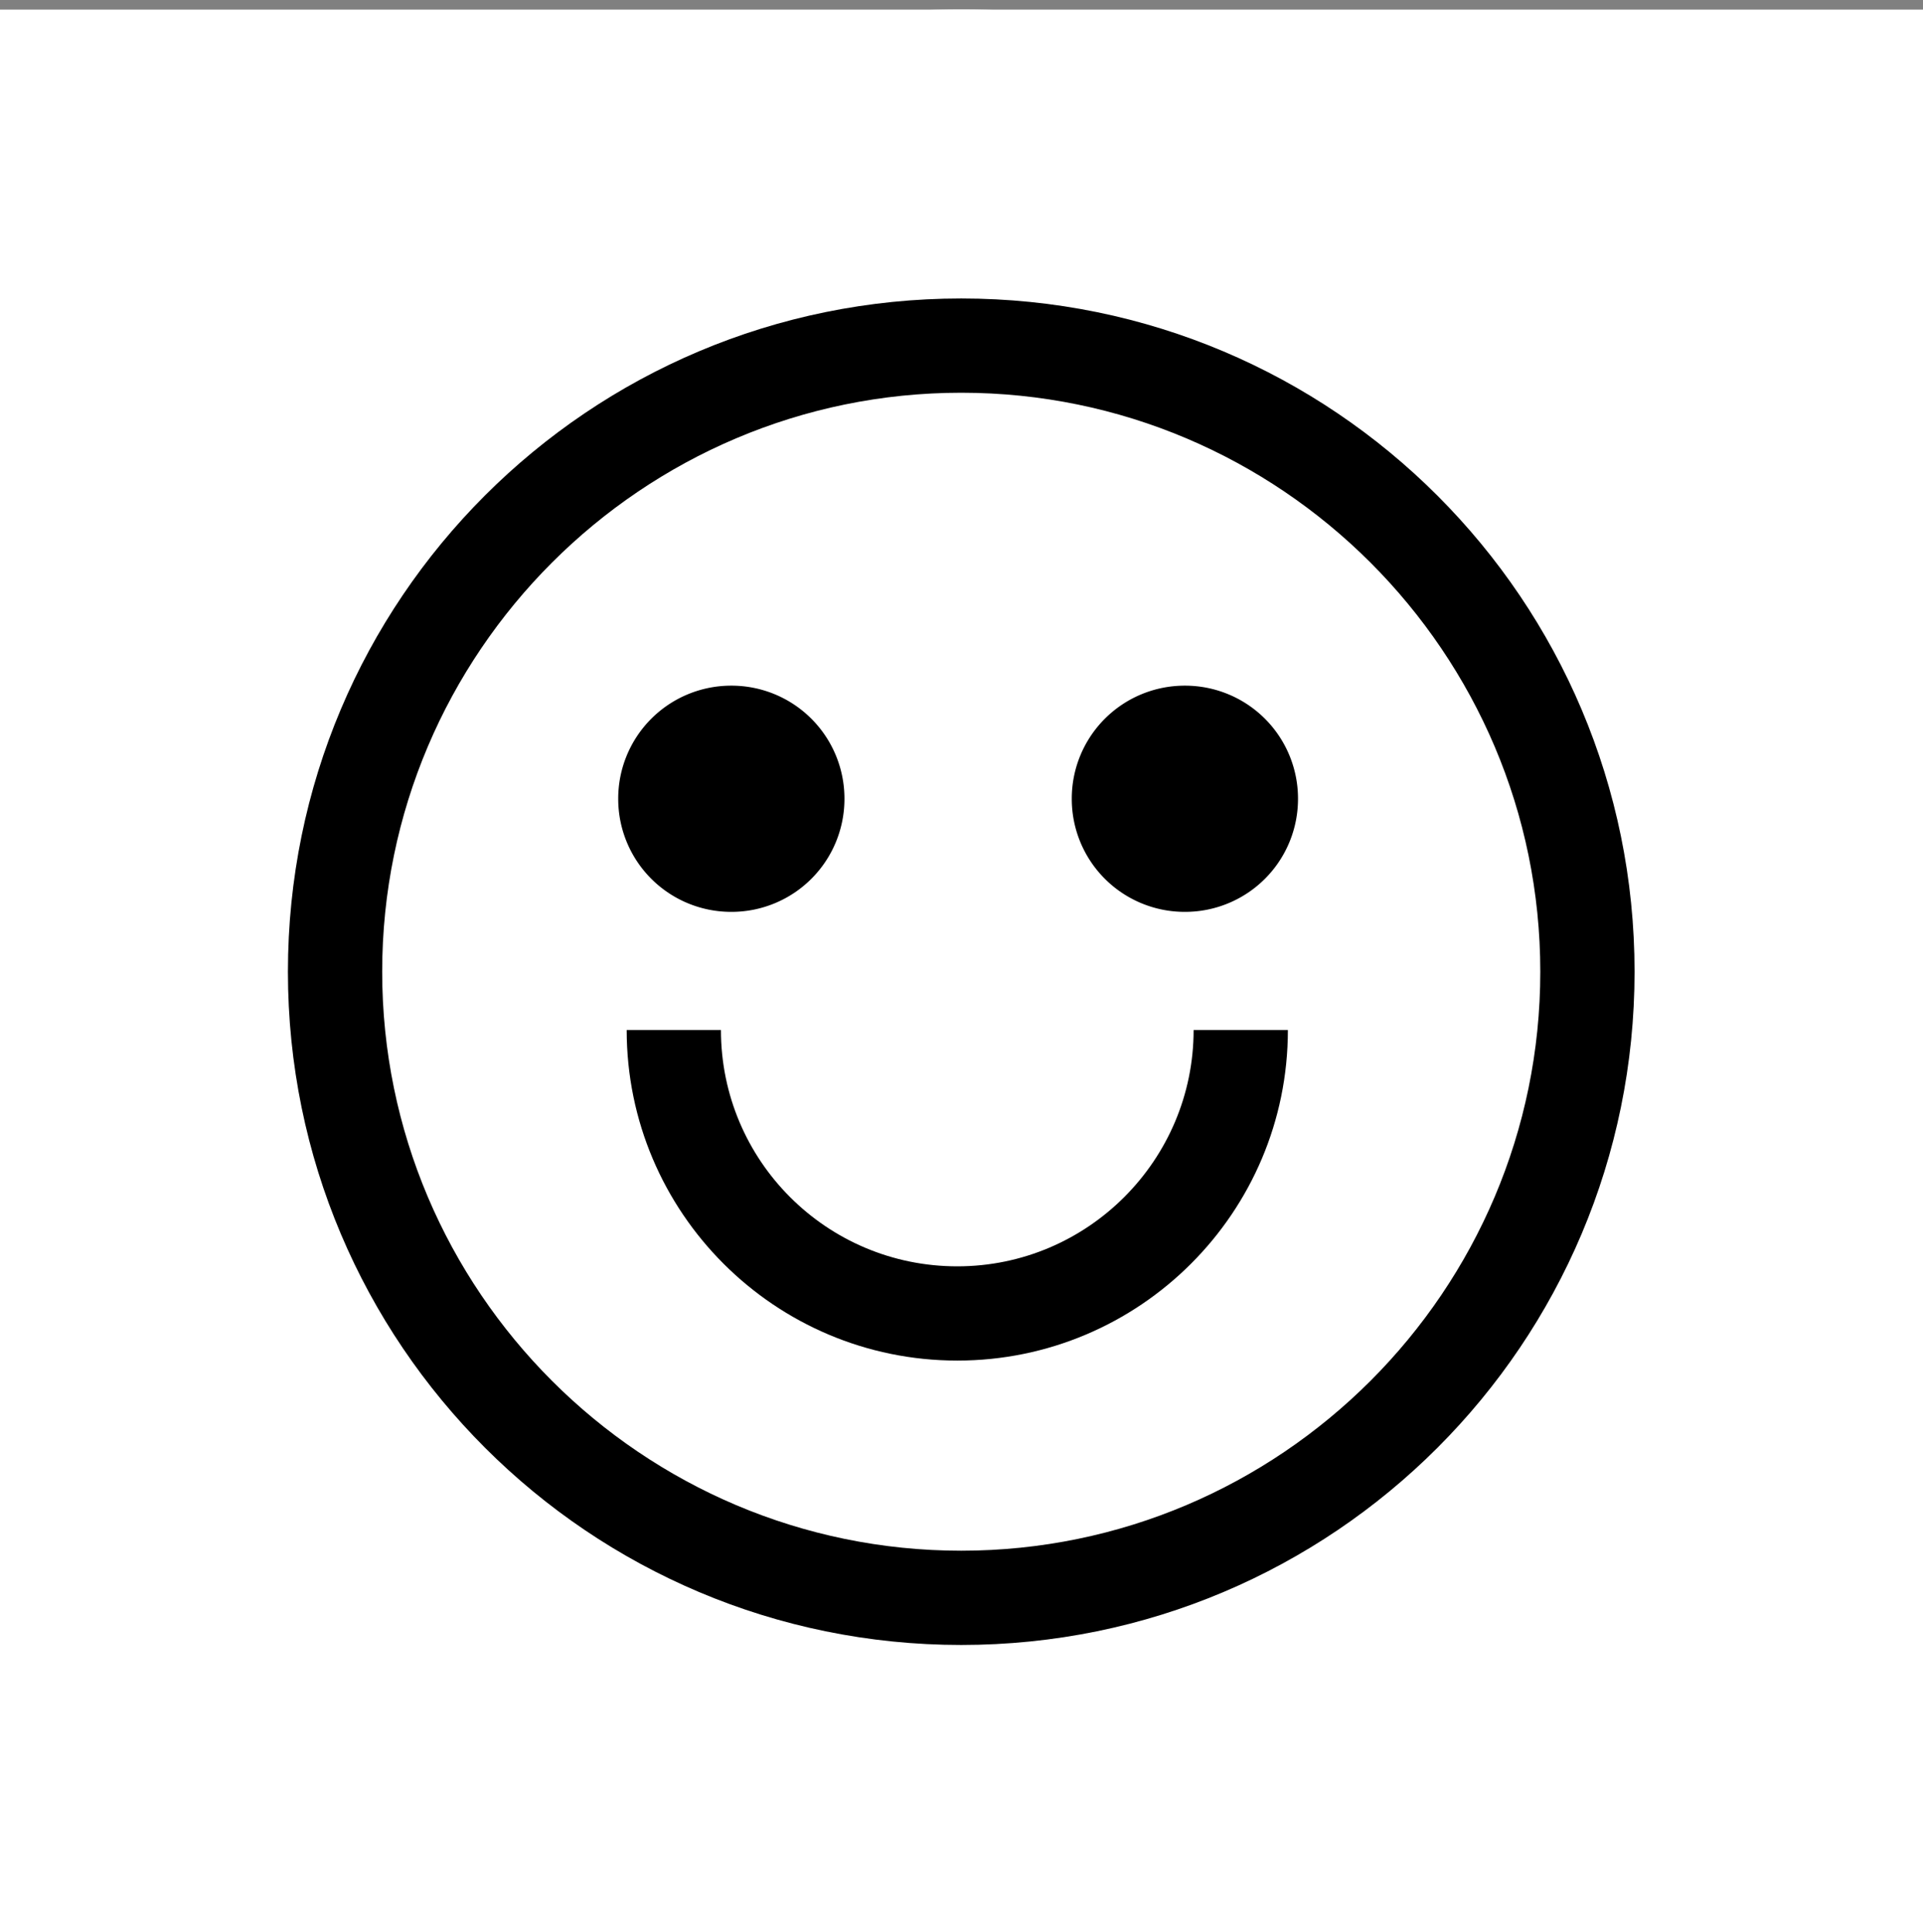
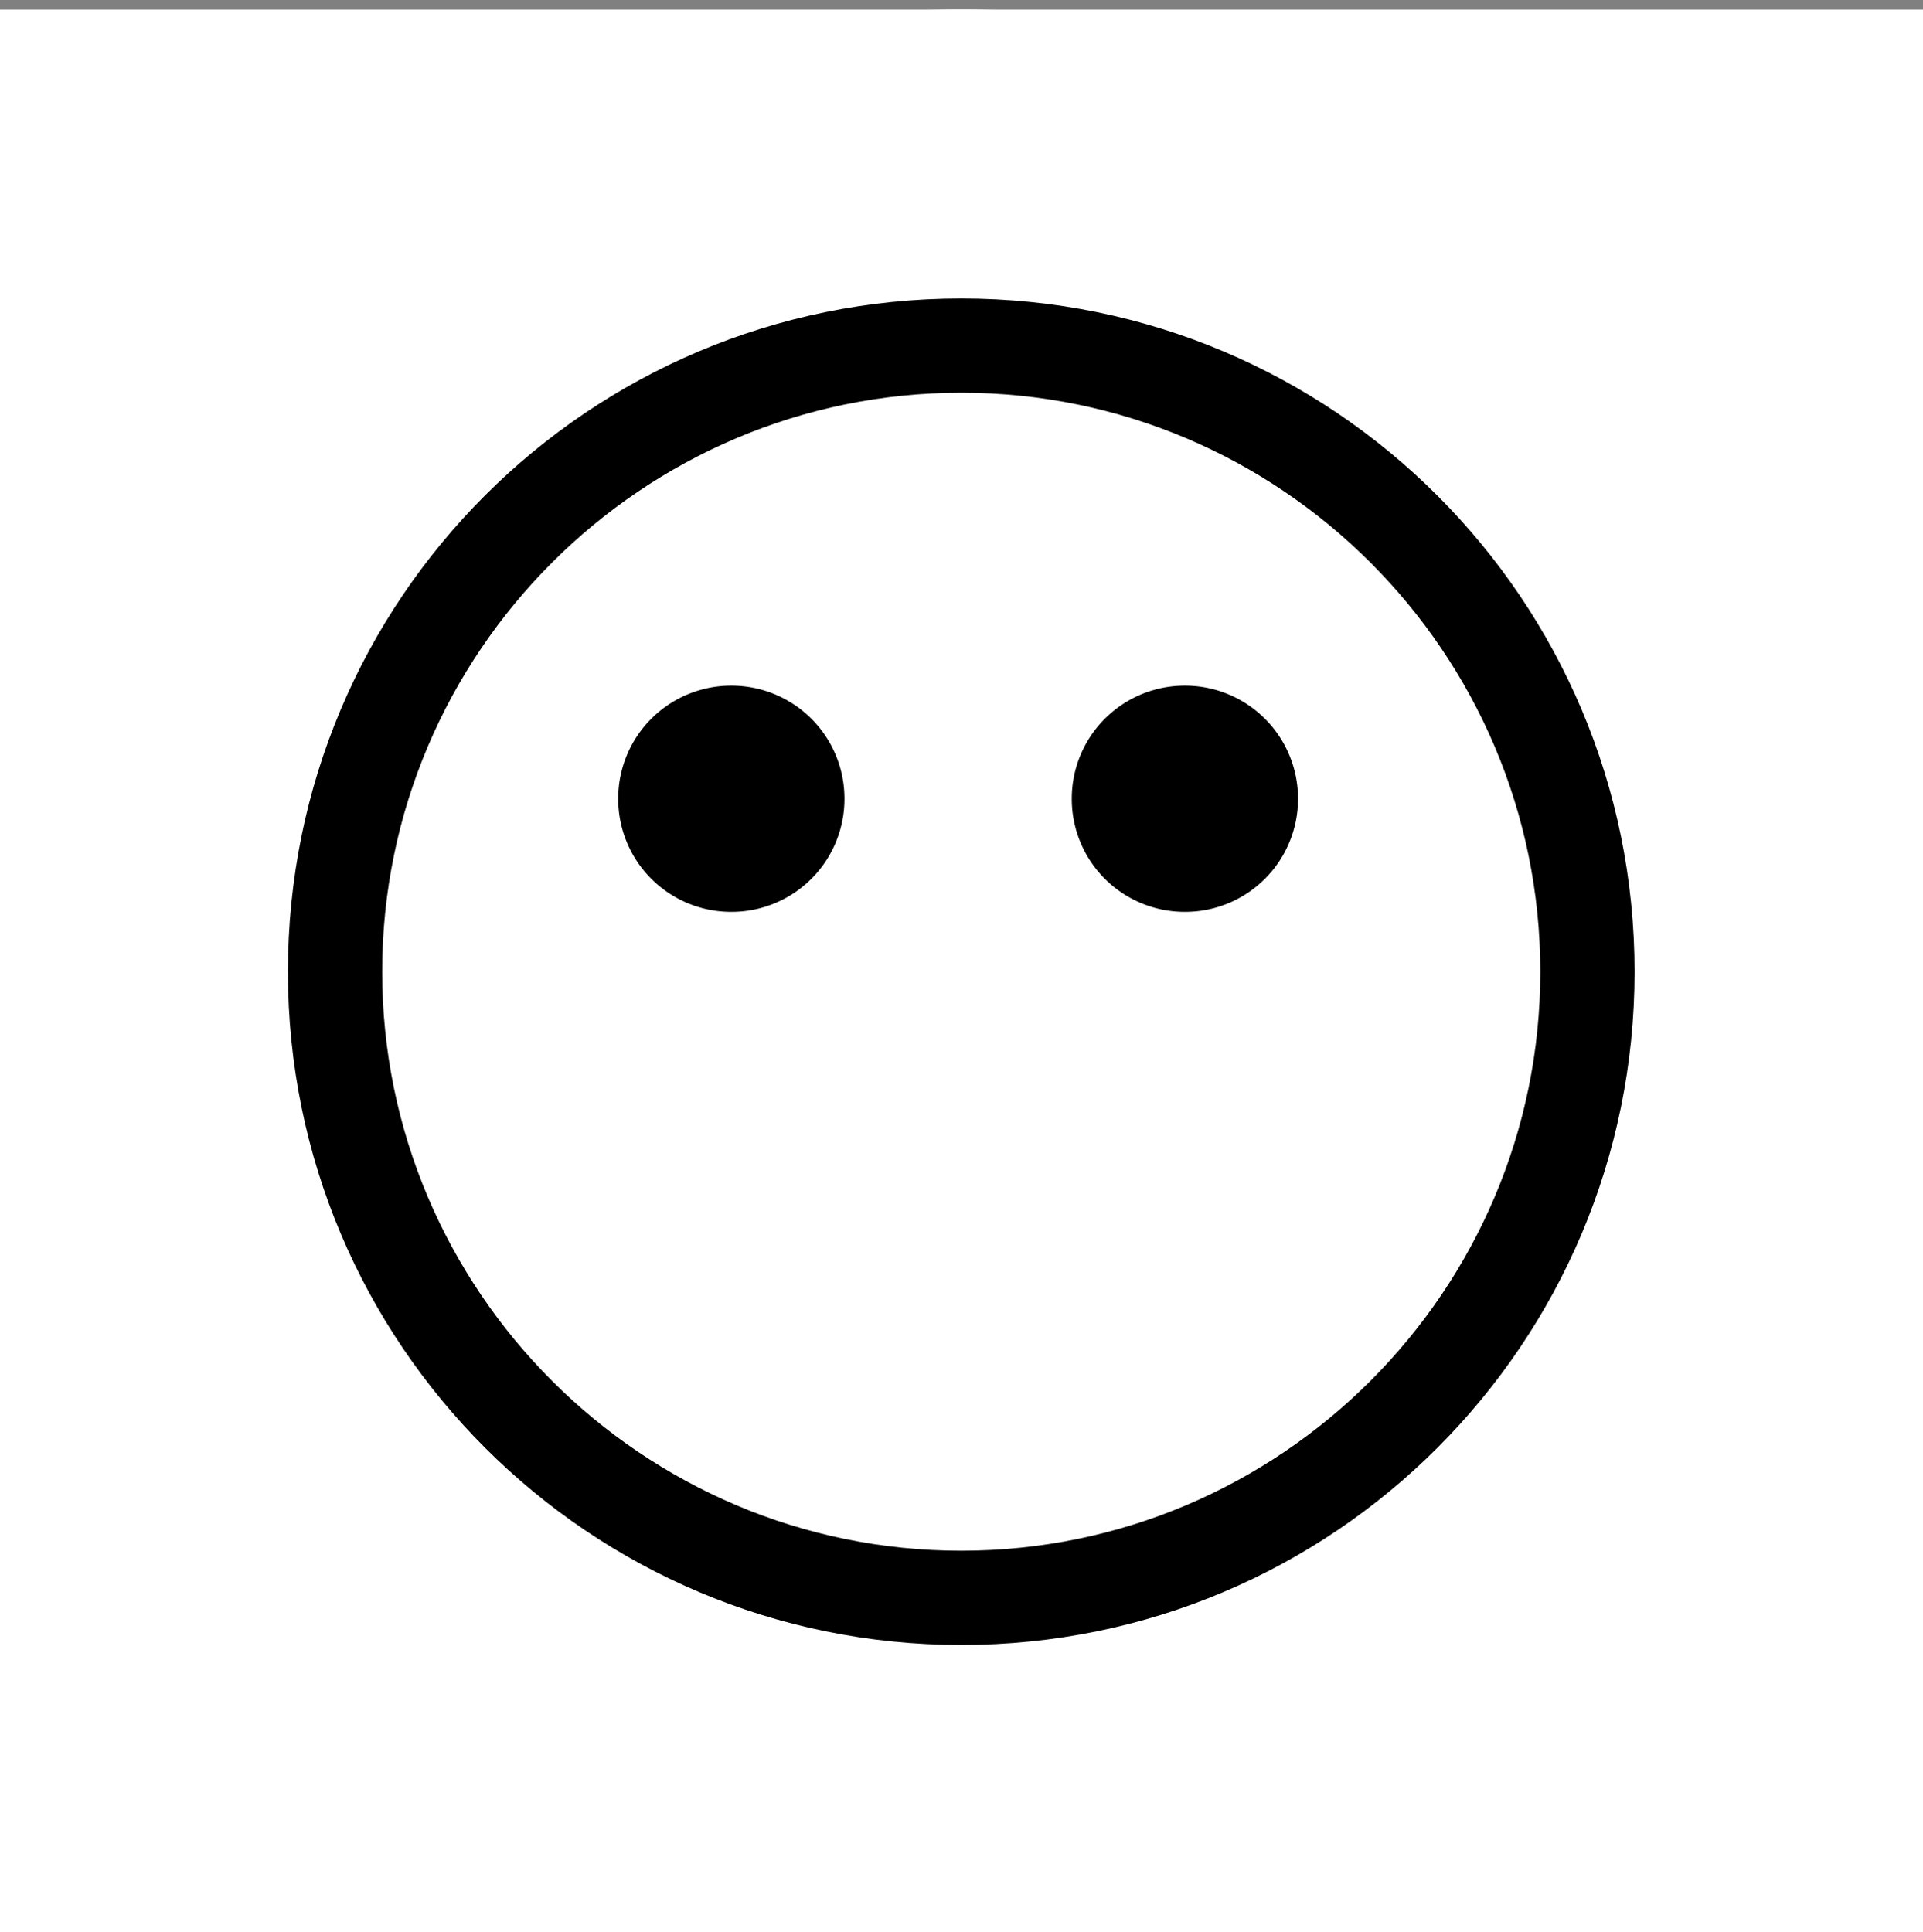
<svg xmlns="http://www.w3.org/2000/svg" data-bbox="-0.008 0.984 200.008 200.016" viewBox="0 0 200 201" height="201" width="200" data-type="color">
  <rect x="0" y="0" width="200" height="201" fill="#808080" stroke="none" />
  <g>
    <path fill="#ffffff" d="M200 1v200H0V1z" data-color="1" />
    <path fill="#ffffff" d="M199.992 100.984c0 55.228-44.772 100-100 100s-100-44.772-100-100 44.772-100 100-100 100 44.772 100 100" data-color="1" />
    <path fill="#000000" d="M123.233 94.85a11.745 11.745 0 0 0 11.765-11.765 11.745 11.745 0 0 0-11.765-11.765 11.745 11.745 0 0 0-11.764 11.765 11.745 11.745 0 0 0 11.764 11.765" data-color="2" />
    <path fill="#000000" d="M76.062 94.85a11.745 11.745 0 0 0 11.764-11.765A11.745 11.745 0 0 0 76.062 71.32a11.745 11.745 0 0 0-11.765 11.765A11.745 11.745 0 0 0 76.062 94.85" data-color="2" />
-     <path fill="#000000" d="M133.945 107.14h-9.804c0 13.515-10.994 24.58-24.58 24.58s-24.58-10.995-24.58-24.58h-9.803c0 18.977 15.406 34.383 34.384 34.383 18.977 0 34.383-15.406 34.383-34.383" data-color="2" />
    <path fill="#000000" d="M99.973 171.103c38.726 0 70.028-31.373 70.028-70.028s-31.302-70.028-70.028-70.028c-38.725 0-70.028 31.302-70.028 70.028 0 38.725 31.373 70.028 70.028 70.028m0-130.252c33.193 0 60.224 27.03 60.224 60.224s-27.031 60.224-60.224 60.224-60.224-27.031-60.224-60.224S66.78 40.851 99.973 40.851" data-color="2" />
  </g>
</svg>